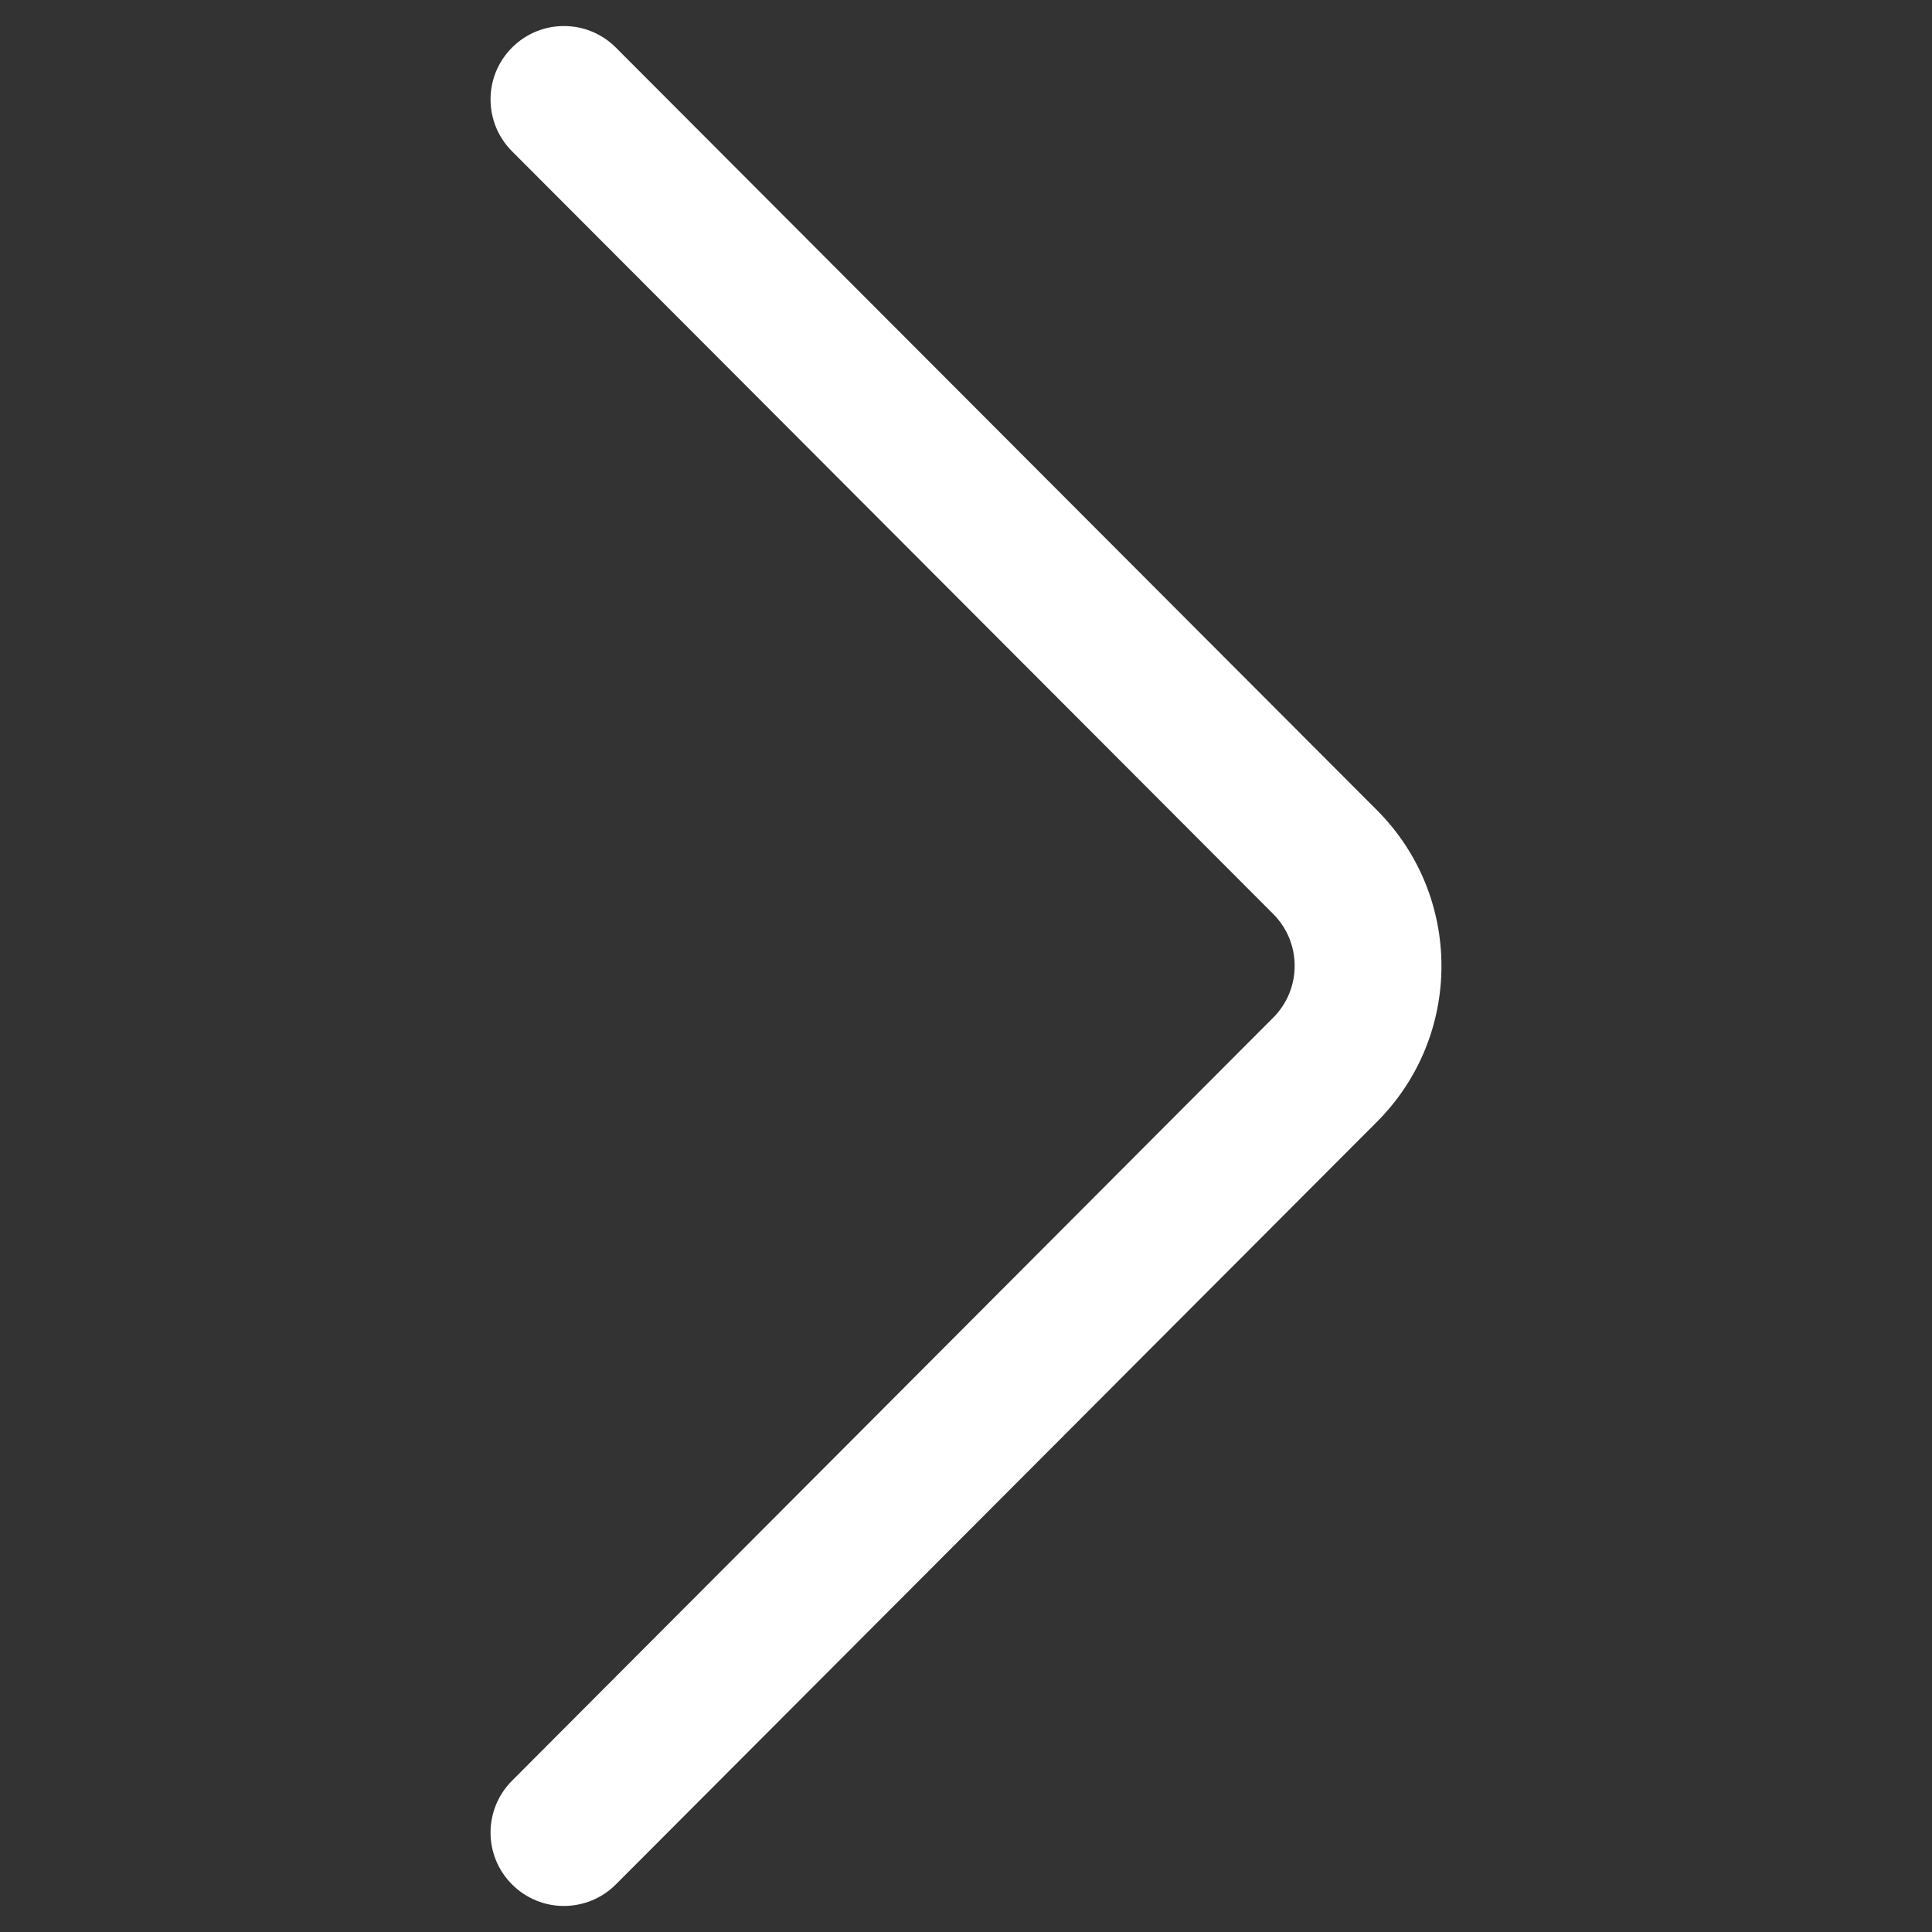
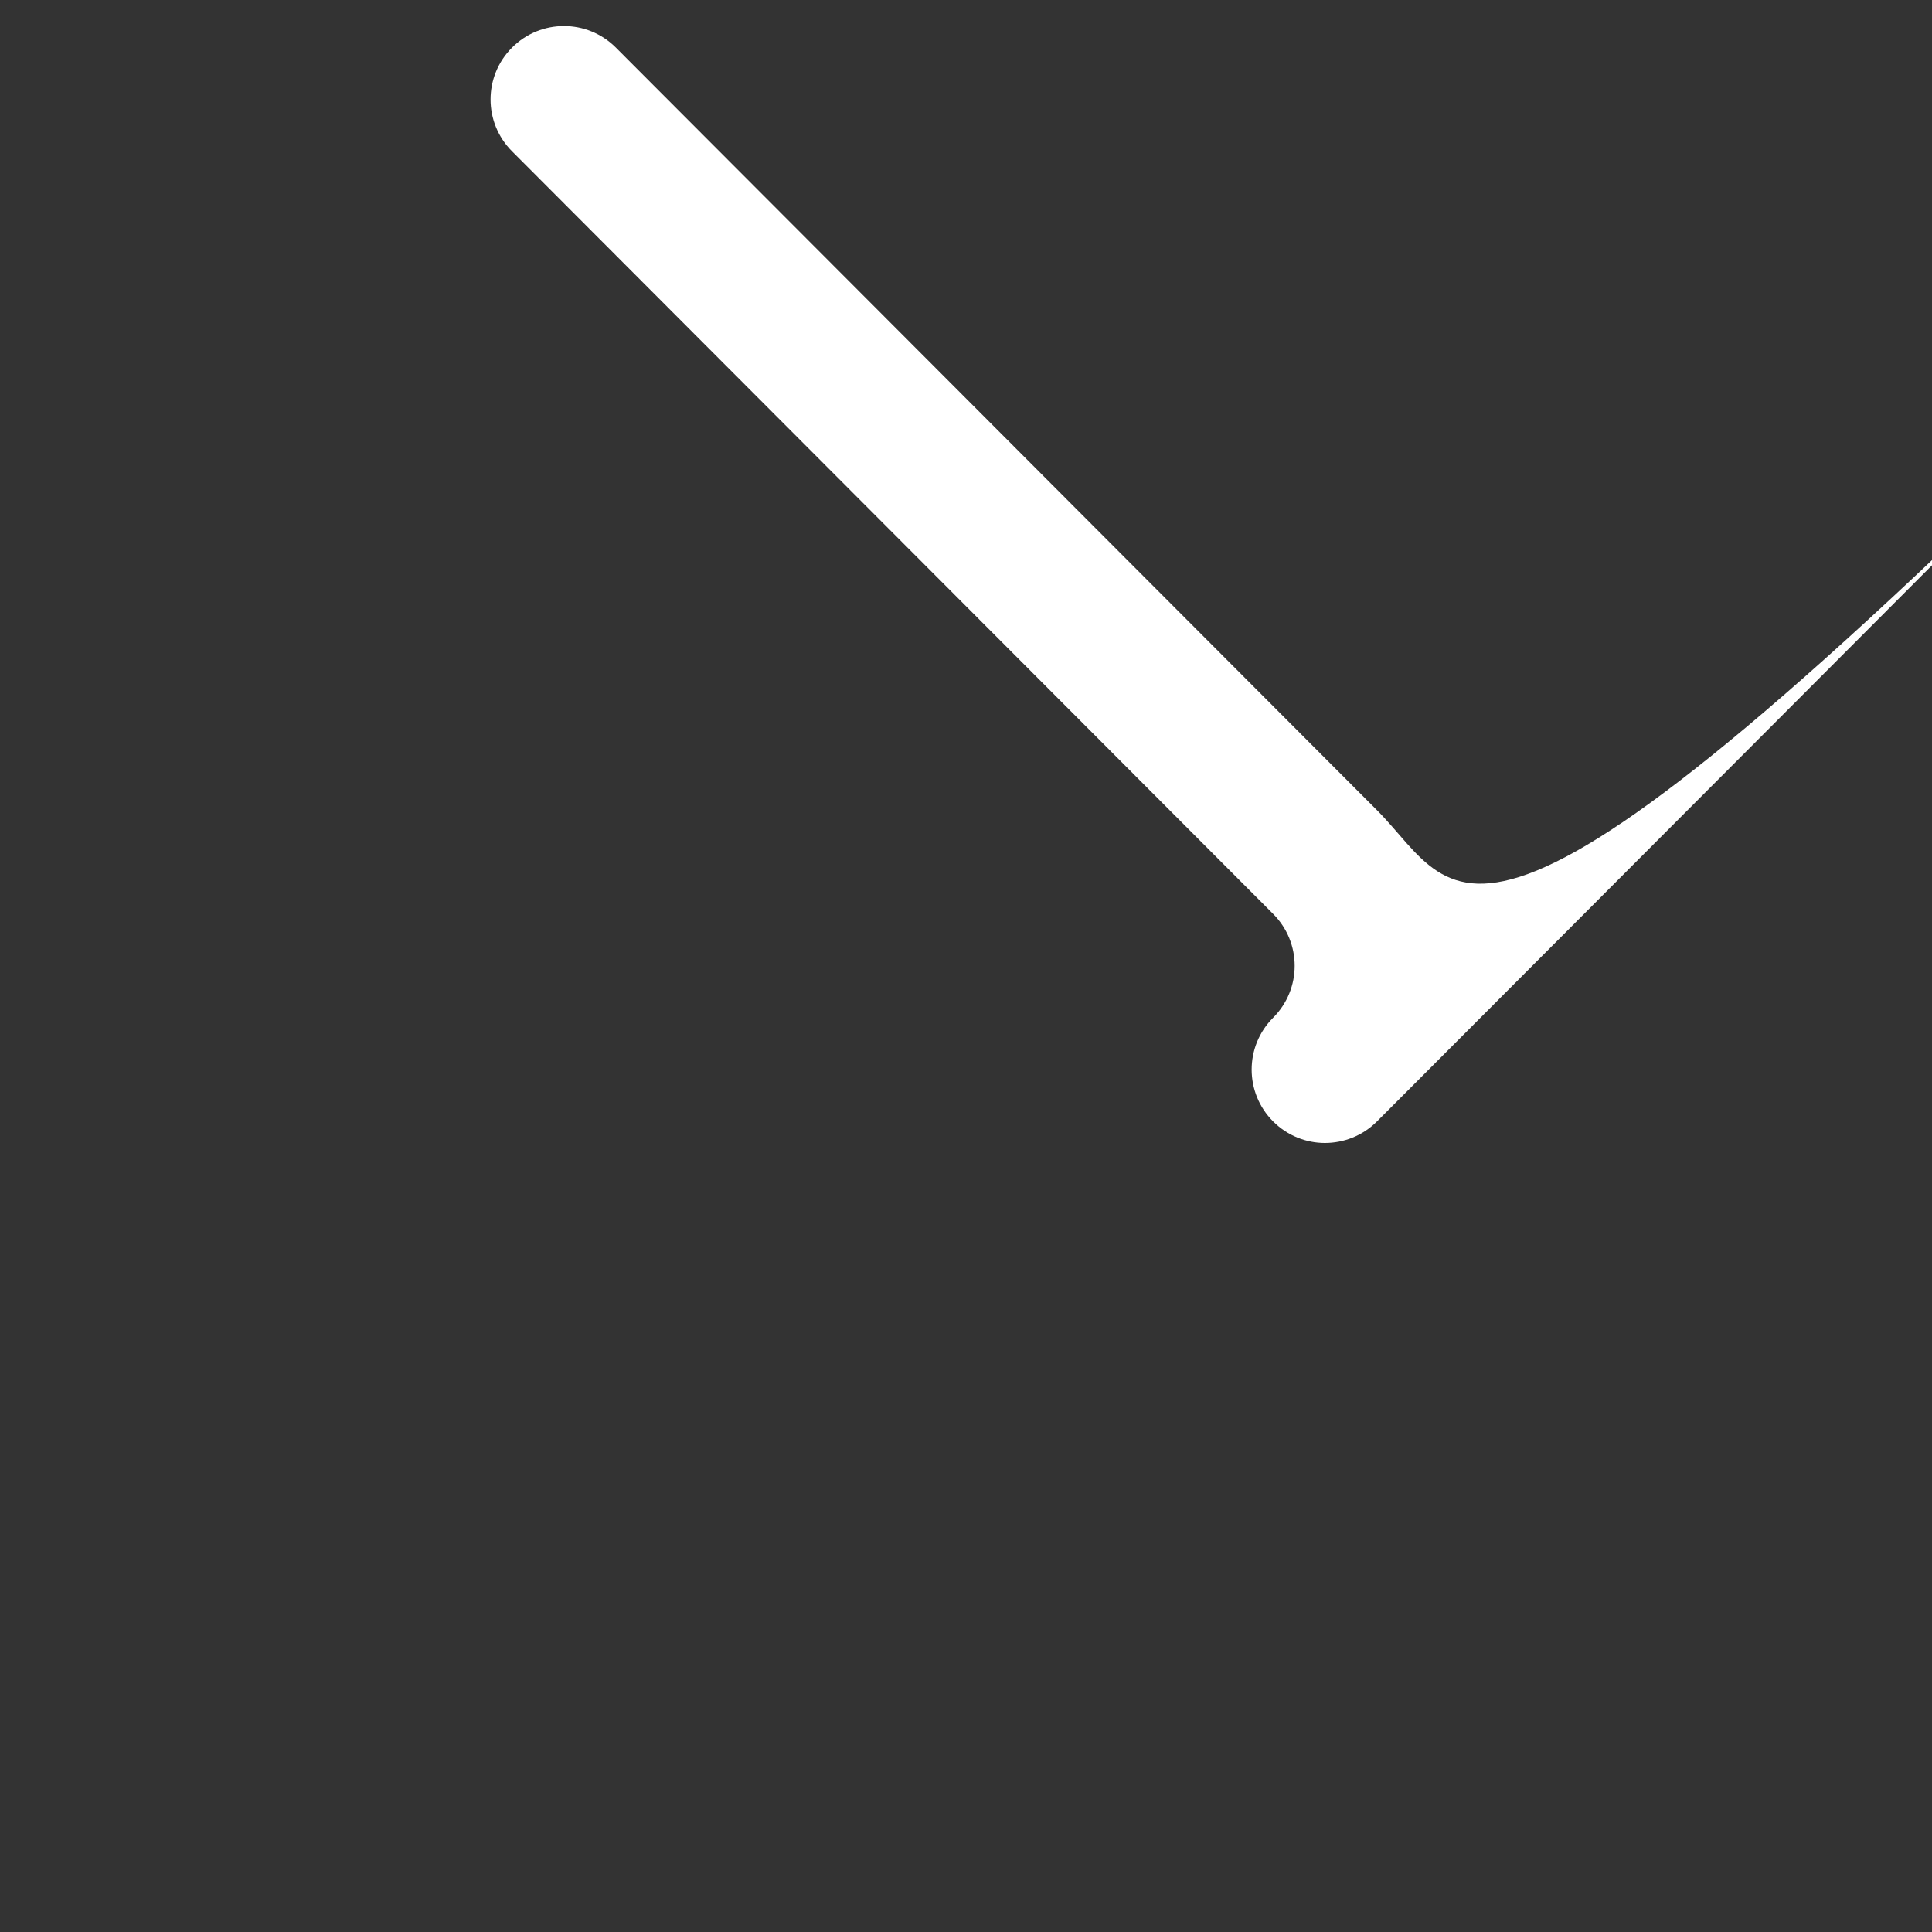
<svg xmlns="http://www.w3.org/2000/svg" version="1.1" id="Capa_1" x="0px" y="0px" viewBox="0 0 512 512" style="enable-background:new 0 0 512 512;" xml:space="preserve">
  <rect x="0" y="0" width="512" height="512" fill="#333333" stroke="none" />
  <style type="text/css">
	.st0{fill:#FFFFFF;}
</style>
  <g>
    <g>
-       <path class="st0" d="M364.9,214.7L163.2,12.6c-7.6-7.6-19.9-7.6-27.5,0c-7.6,7.6-7.6,19.9,0,27.5l201.7,202.1    c7.6,7.6,7.6,19.9,0,27.5L135.7,471.9c-7.6,7.6-7.6,19.9,0,27.5c3.8,3.8,8.8,5.7,13.7,5.7c5,0,10-1.9,13.8-5.7l201.7-202.1    C387.7,274.5,387.7,237.5,364.9,214.7z" />
+       <path class="st0" d="M364.9,214.7L163.2,12.6c-7.6-7.6-19.9-7.6-27.5,0c-7.6,7.6-7.6,19.9,0,27.5l201.7,202.1    c7.6,7.6,7.6,19.9,0,27.5c-7.6,7.6-7.6,19.9,0,27.5c3.8,3.8,8.8,5.7,13.7,5.7c5,0,10-1.9,13.8-5.7l201.7-202.1    C387.7,274.5,387.7,237.5,364.9,214.7z" />
    </g>
  </g>
</svg>